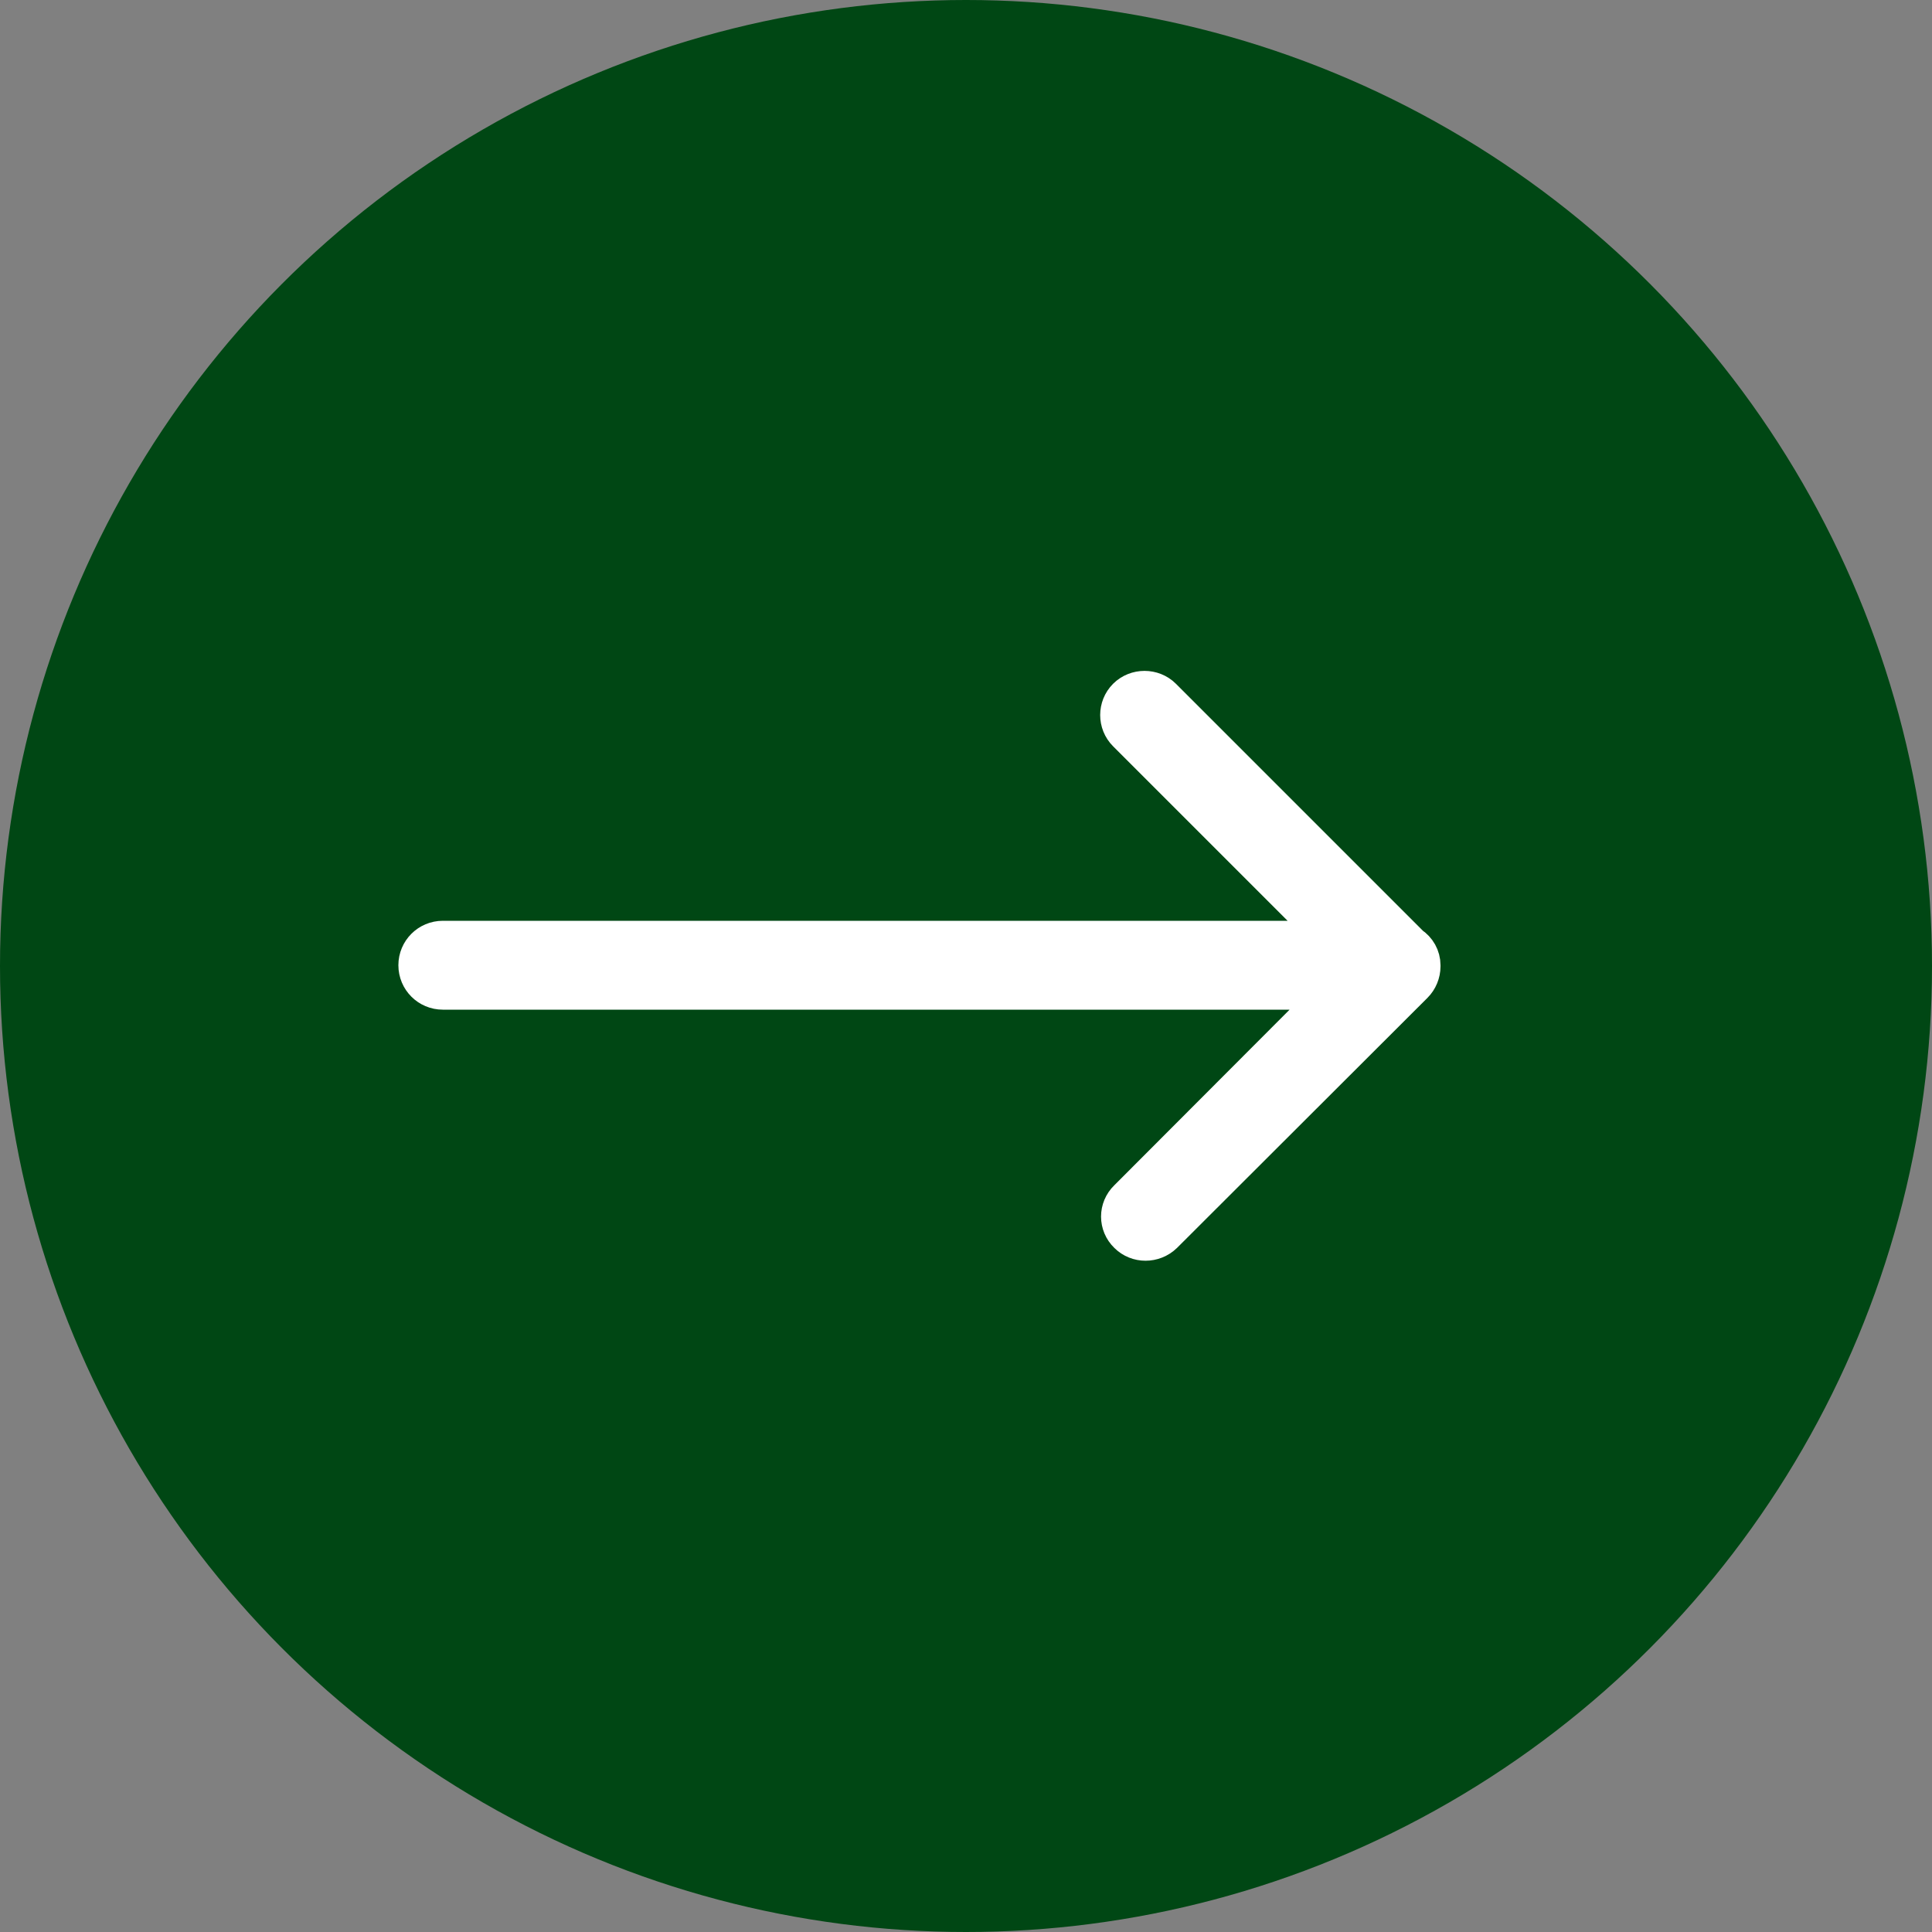
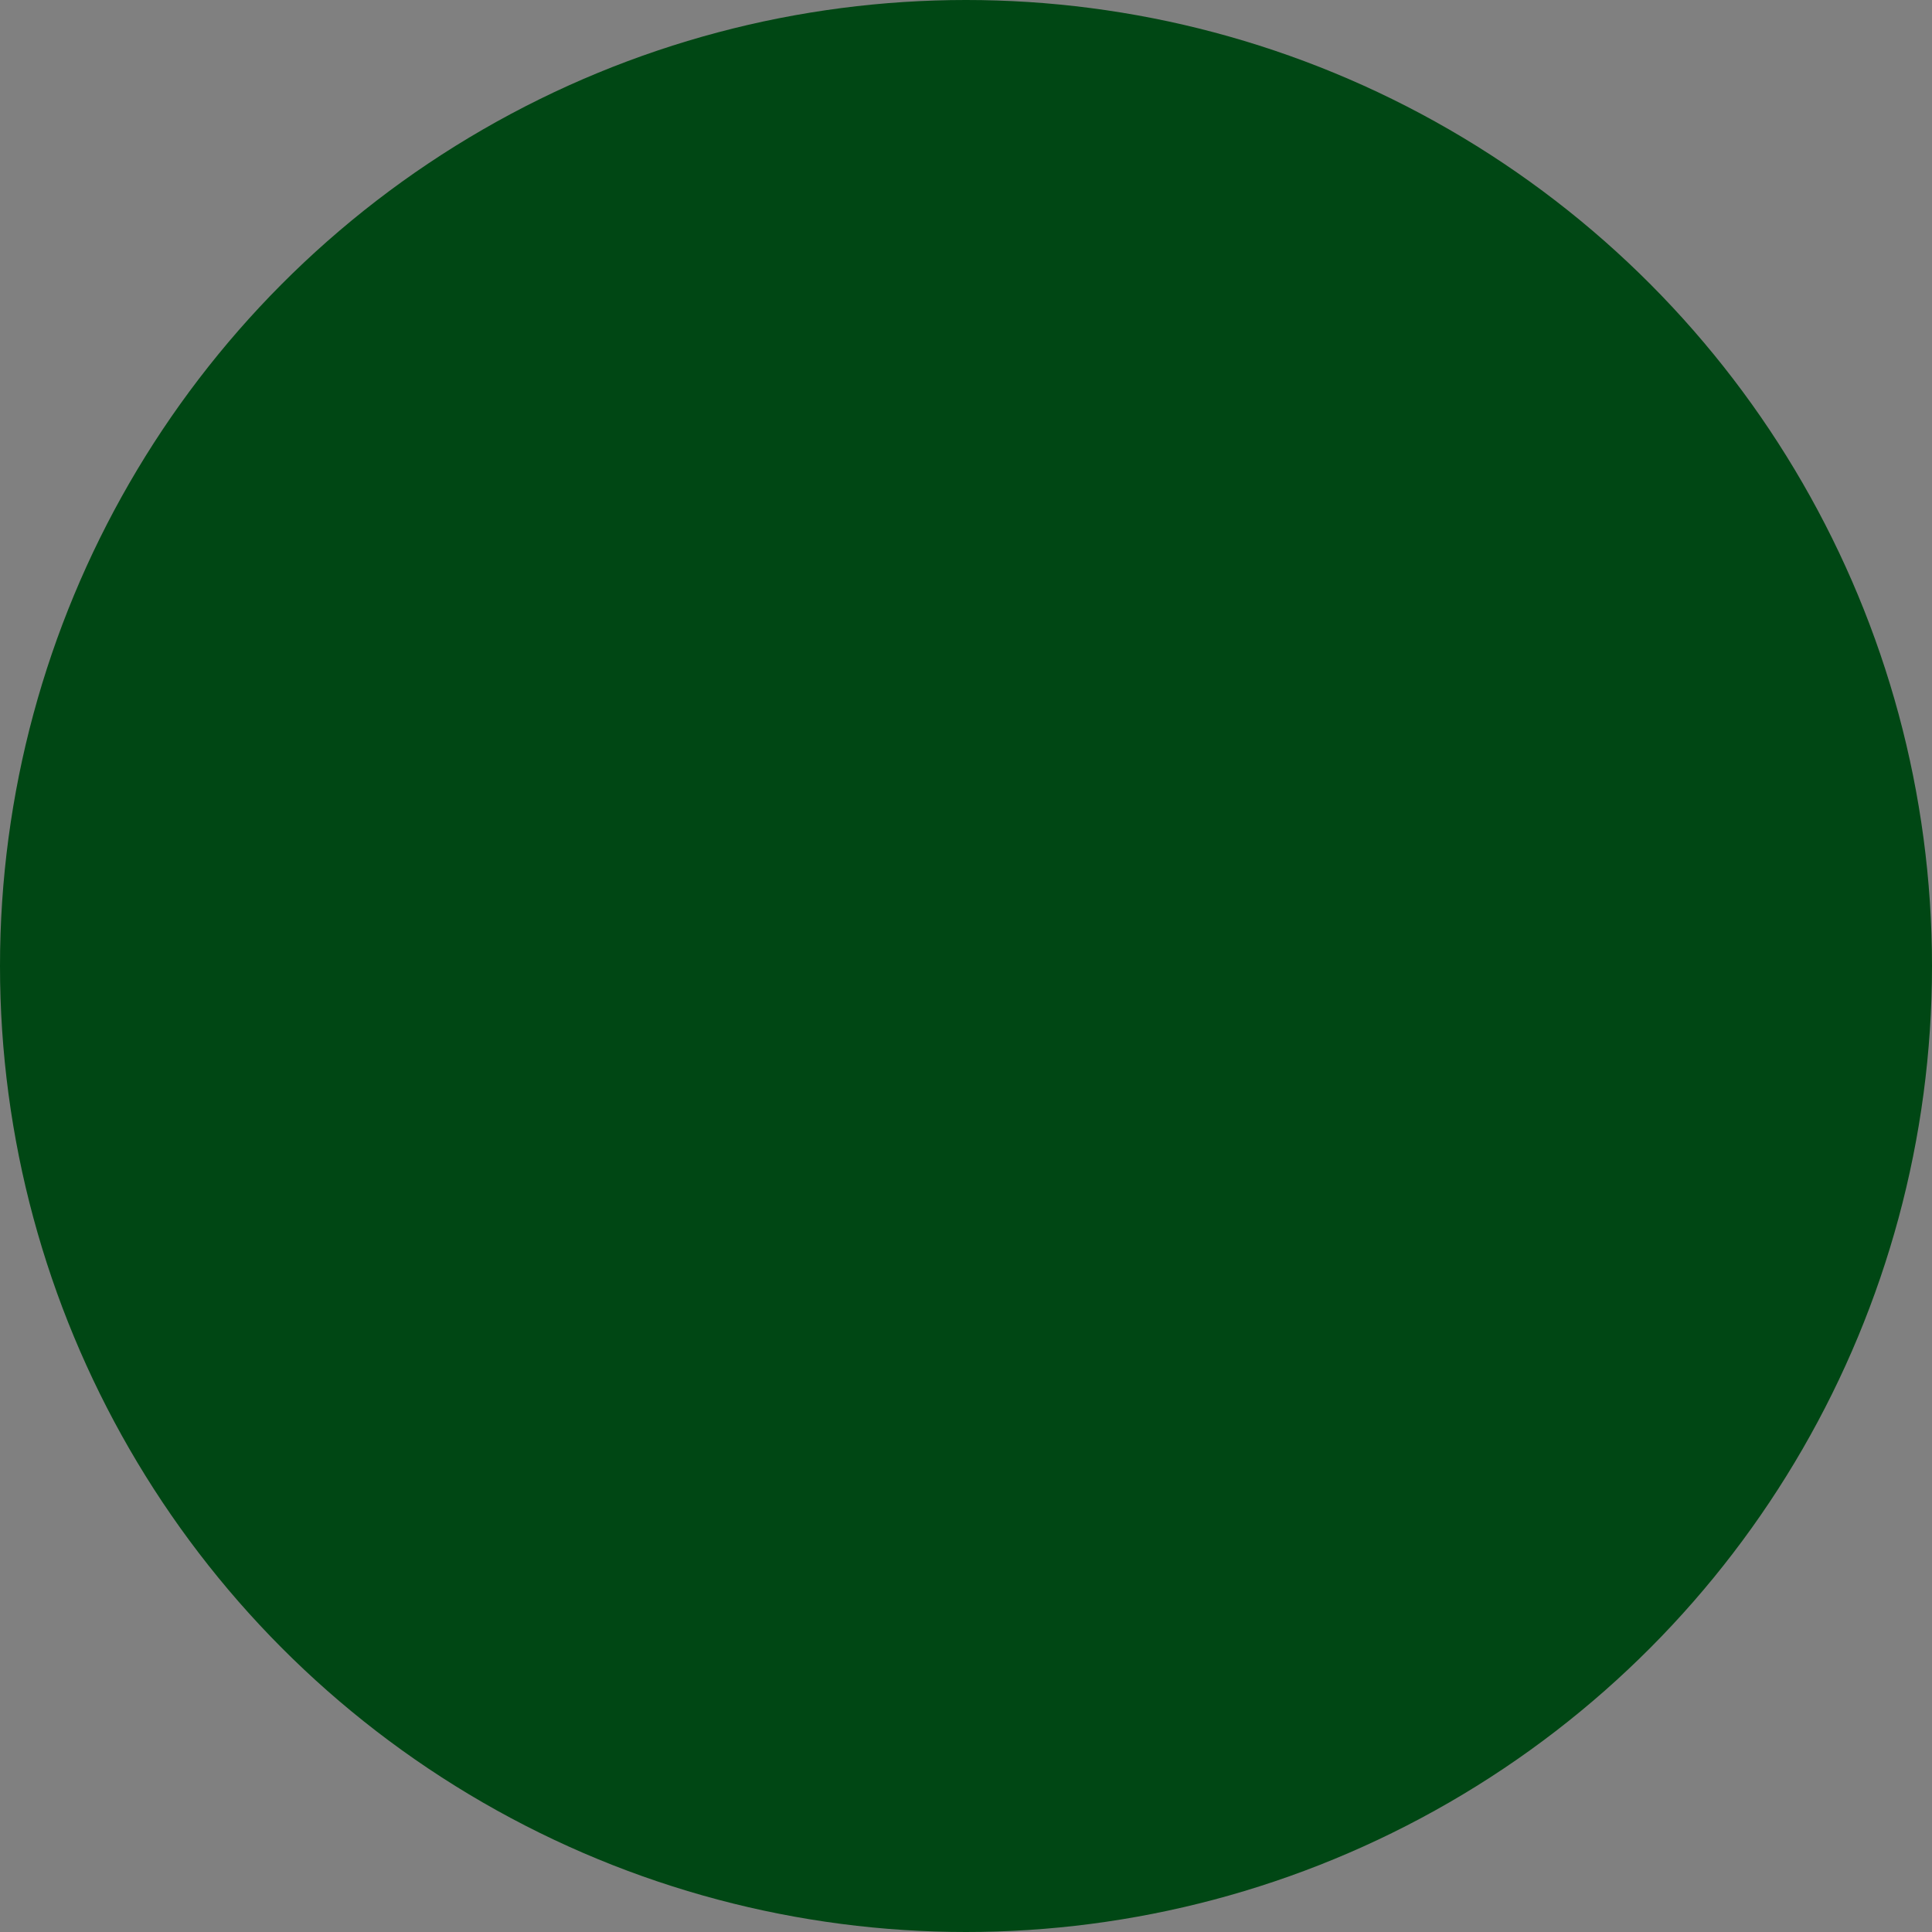
<svg xmlns="http://www.w3.org/2000/svg" id="_レイヤー_2" viewBox="0 0 50 50">
  <rect x="0" y="0" width="50" height="50" fill="#808080" stroke="none" />
  <defs>
    <style>.cls-1{fill:#004714;}.cls-2{fill:#fff;stroke:#fff;stroke-miterlimit:10;}</style>
  </defs>
  <g id="_レイヤー_3">
    <g>
      <circle class="cls-1" cx="25" cy="25" r="25" />
-       <path class="cls-2" d="M29.19,31.03c-.26,.25-.26,.66,0,.91,.25,.25,.66,.25,.92,0l6.48-6.47c.12-.12,.19-.29,.19-.46,0,0,0,0,0-.01,0,0,0,0,0-.02,0-.21-.11-.4-.28-.51l-6.42-6.42c-.25-.25-.67-.25-.92,0s-.25,.66,0,.91l5.37,5.37H11.46c-.36,0-.65,.29-.65,.65s.29,.65,.65,.65h23.12s-5.39,5.4-5.39,5.4Z" />
    </g>
  </g>
</svg>